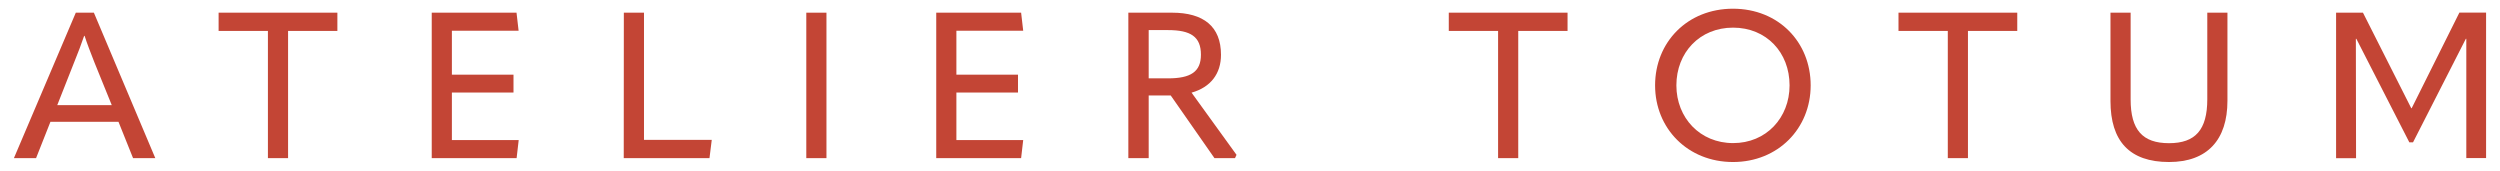
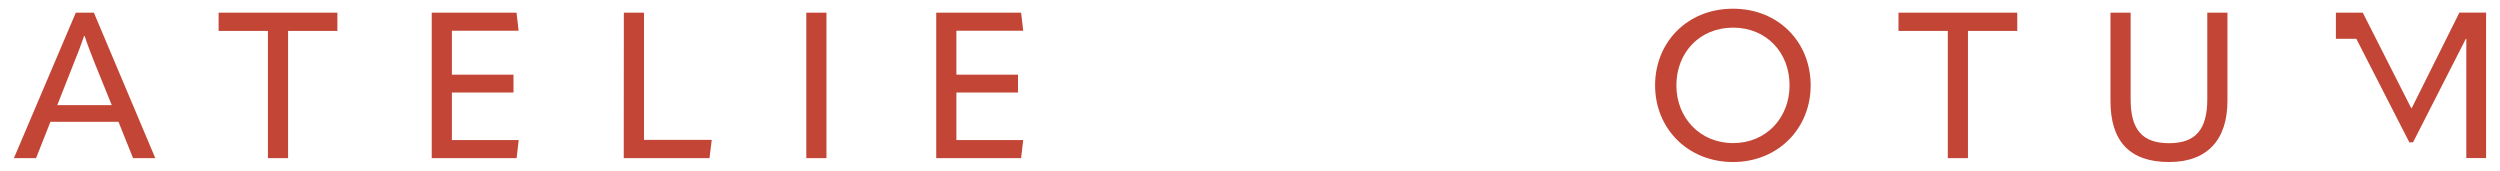
<svg xmlns="http://www.w3.org/2000/svg" version="1.1" id="Calque_1" x="0px" y="0px" viewBox="0 0 264.17 18.05" xml:space="preserve">
  <g>
    <path fill="#C34535" d="M14.06,16.71l-1.54-3.84H5.33l-1.52,3.84H1.47L8.01,1.34h1.91l6.49,15.37   C16.41,16.71,14.06,16.71,14.06,16.71z M6.05,11.11h5.76L9.96,6.55c-0.39-1-0.74-1.89-1.02-2.76H8.89   c-0.3,0.87-0.63,1.76-1.04,2.76L6.05,11.11z" />
    <path fill="#C34535" d="M28.31,3.27H23.1V1.34h12.55v1.93h-5.21v13.44h-2.13V3.27z" />
    <path fill="#C34535" d="M45.61,1.34h8.97l0.22,1.91h-7.05v4.64h6.51v1.89h-6.51v5.02h7.06l-0.22,1.91h-8.97V1.34z" />
    <path fill="#C34535" d="M65.92,1.34h2.13v13.44h7.16l-0.24,1.93h-9.06L65.92,1.34L65.92,1.34z" />
    <path fill="#C34535" d="M85.2,1.34h2.13v15.37H85.2V1.34z" />
    <path fill="#C34535" d="M98.93,1.34h8.97l0.22,1.91h-7.06v4.64h6.51v1.89h-6.51v5.02h7.06l-0.22,1.91h-8.97V1.34z" />
-     <path fill="#C34535" d="M130.66,16.36l-0.16,0.35h-2.17l-4.62-6.62h-2.33v6.62h-2.15V1.34h4.62c3.32,0,5.17,1.45,5.17,4.45   c0,2-1.09,3.43-3.11,4L130.66,16.36z M121.38,3.18v5.1h2.04c2.41,0,3.48-0.7,3.48-2.5c0-1.91-1.09-2.6-3.48-2.6   C123.42,3.18,121.38,3.18,121.38,3.18z" />
-     <path fill="#C34535" d="M158.3,3.27h-5.21V1.34h12.55v1.93h-5.21v13.44h-2.13V3.27z" />
    <path fill="#C34535" d="M174.89,9.02c0-4.56,3.41-8.1,8.23-8.1c4.82,0,8.21,3.54,8.21,8.1s-3.45,8.1-8.21,8.1   C178.35,17.12,174.89,13.58,174.89,9.02z M189.1,9.02c0-3.48-2.45-6.1-5.97-6.1c-3.52,0-5.99,2.63-5.99,6.1   c0,3.43,2.5,6.1,5.99,6.1C186.62,15.13,189.1,12.45,189.1,9.02z" />
    <path fill="#C34535" d="M205.82,3.27h-5.21V1.34h12.55v1.93h-5.21v13.44h-2.13L205.82,3.27L205.82,3.27z" />
    <path fill="#C34535" d="M223.01,10.67V1.34h2.13v9.17c0,3.22,1.26,4.62,4.06,4.62c2.78,0,4.04-1.41,4.04-4.64V1.34h2.13v9.31   c0,4.13-2.13,6.47-6.17,6.47C225.02,17.12,223.01,14.91,223.01,10.67z" />
-     <path fill="#C34535" d="M254.79,11.43h0.05l5.04-10.1h2.82v15.37h-2.09V4.1h-0.05l-5.58,10.94h-0.39l-5.6-10.94h-0.05l0.02,12.62   h-2.11V1.34h2.84L254.79,11.43z" />
+     <path fill="#C34535" d="M254.79,11.43h0.05l5.04-10.1h2.82v15.37h-2.09V4.1h-0.05l-5.58,10.94h-0.39l-5.6-10.94h-0.05h-2.11V1.34h2.84L254.79,11.43z" />
  </g>
</svg>